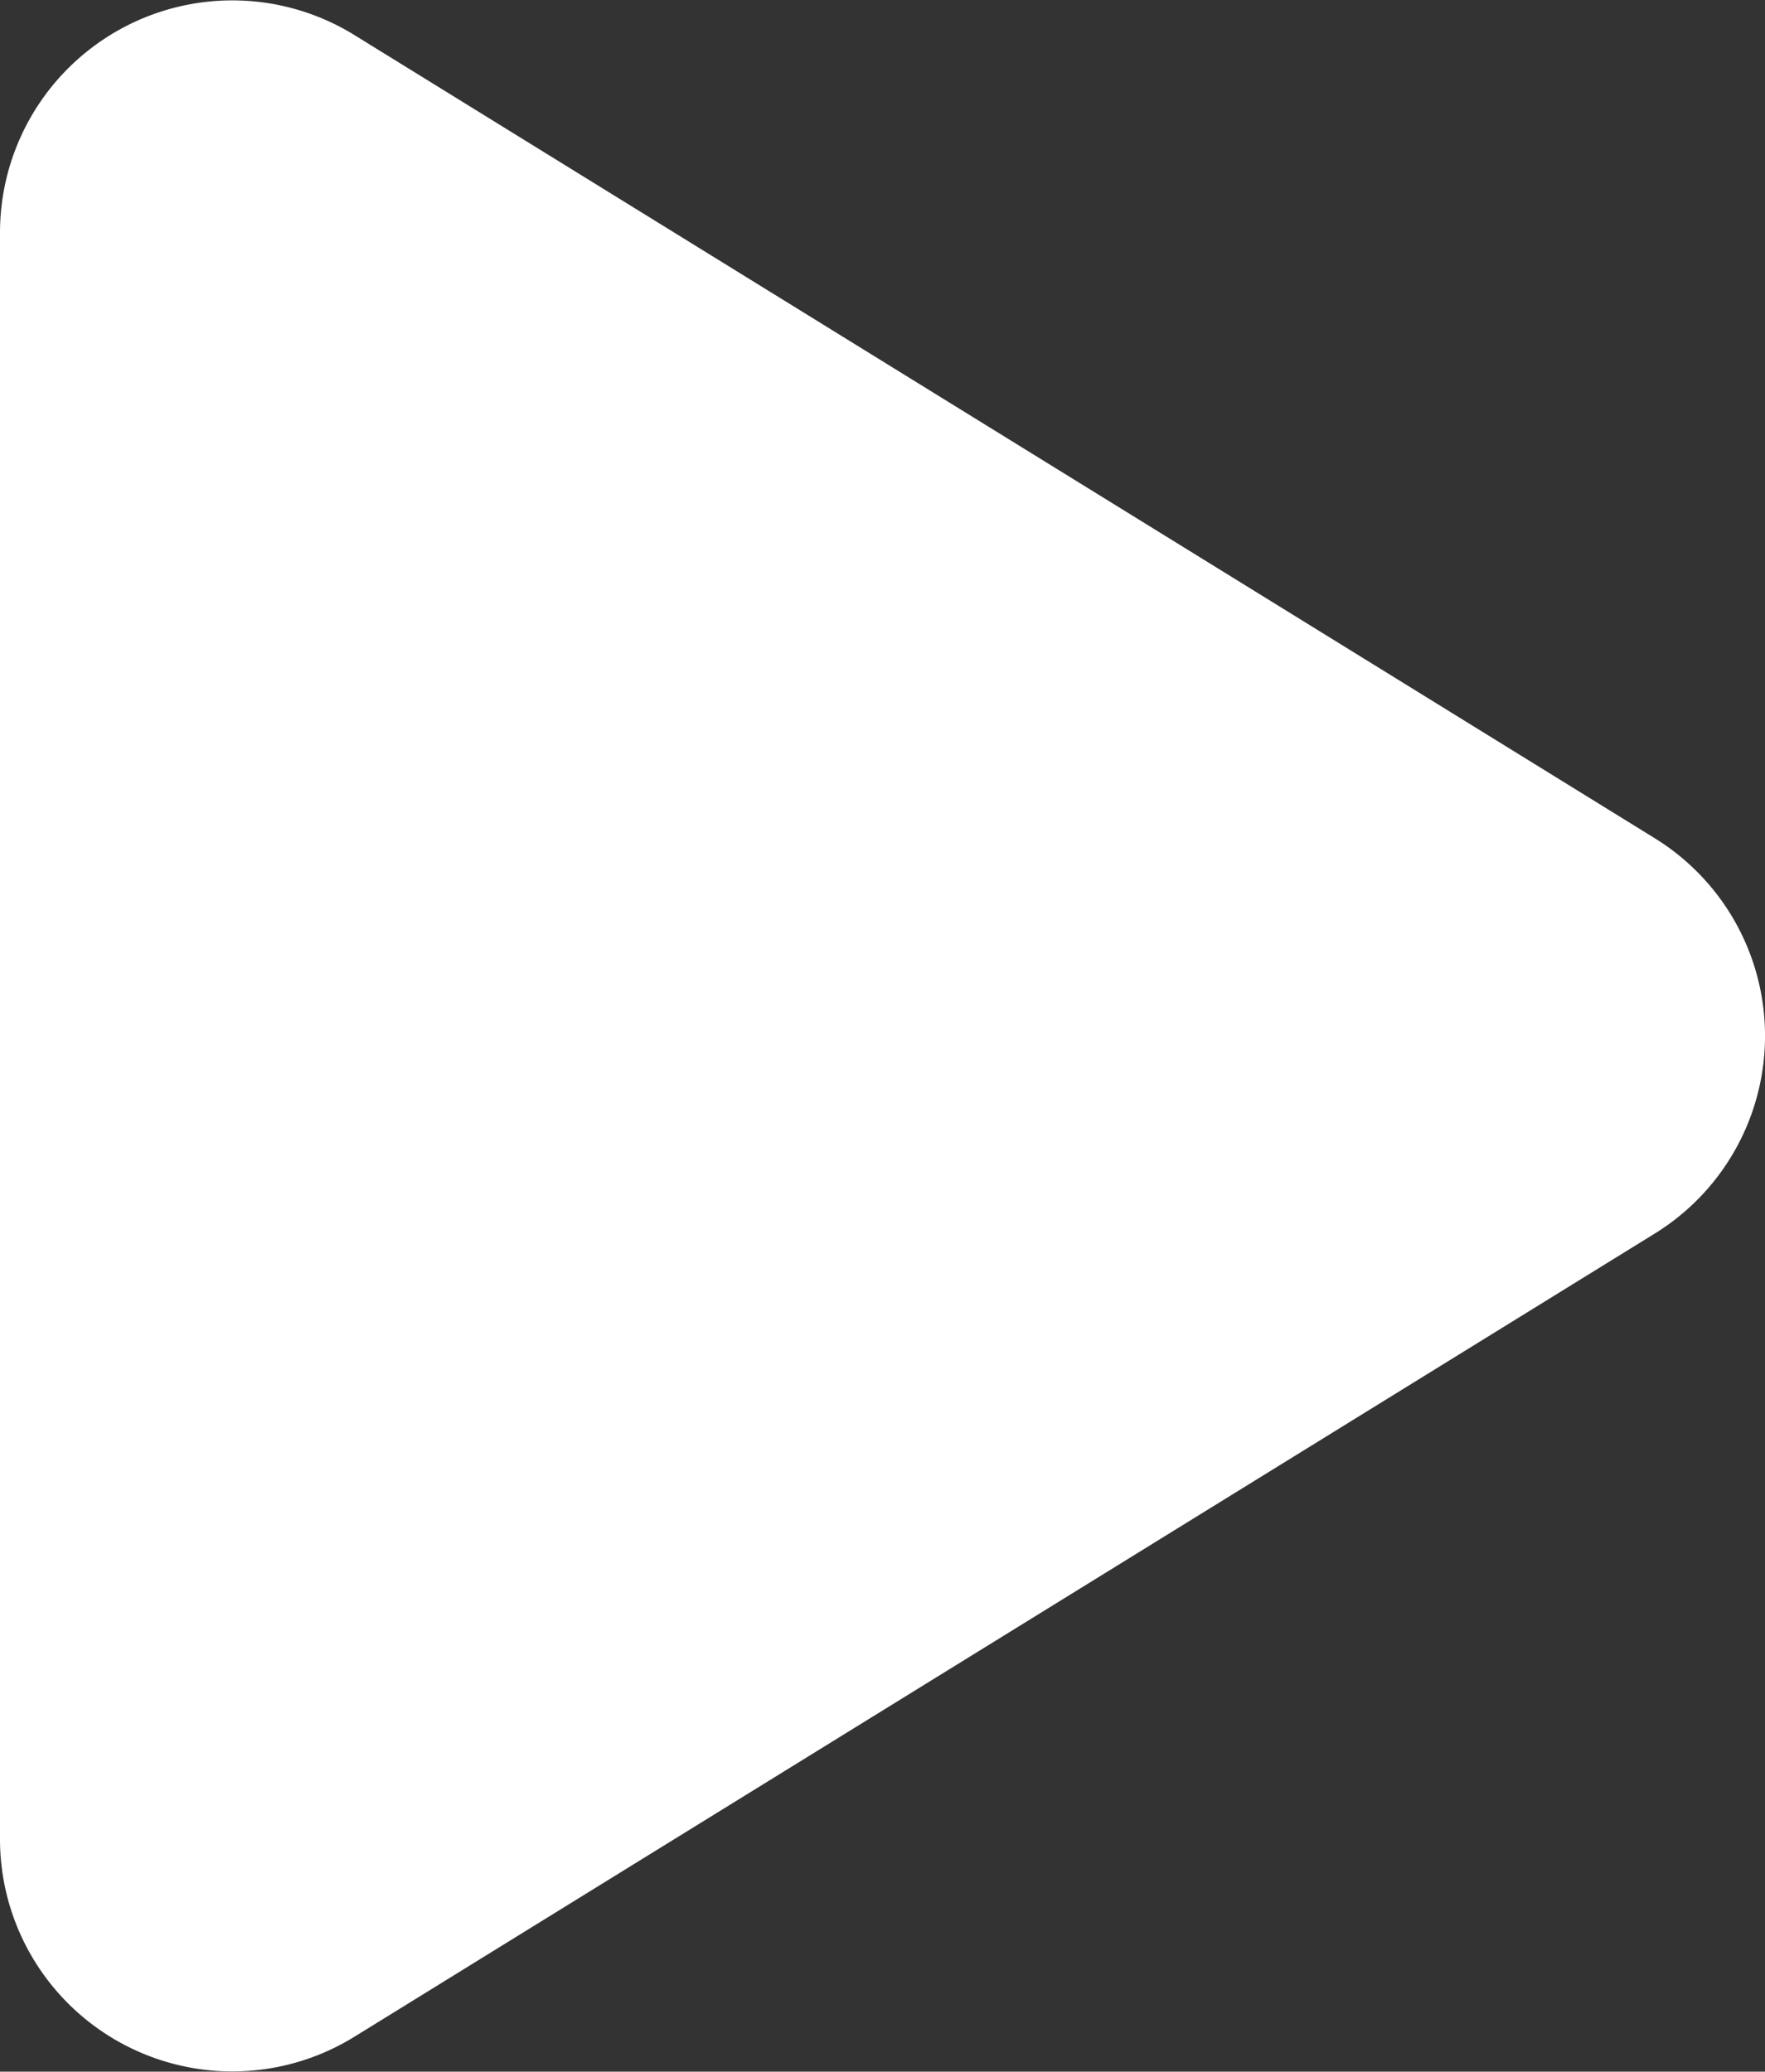
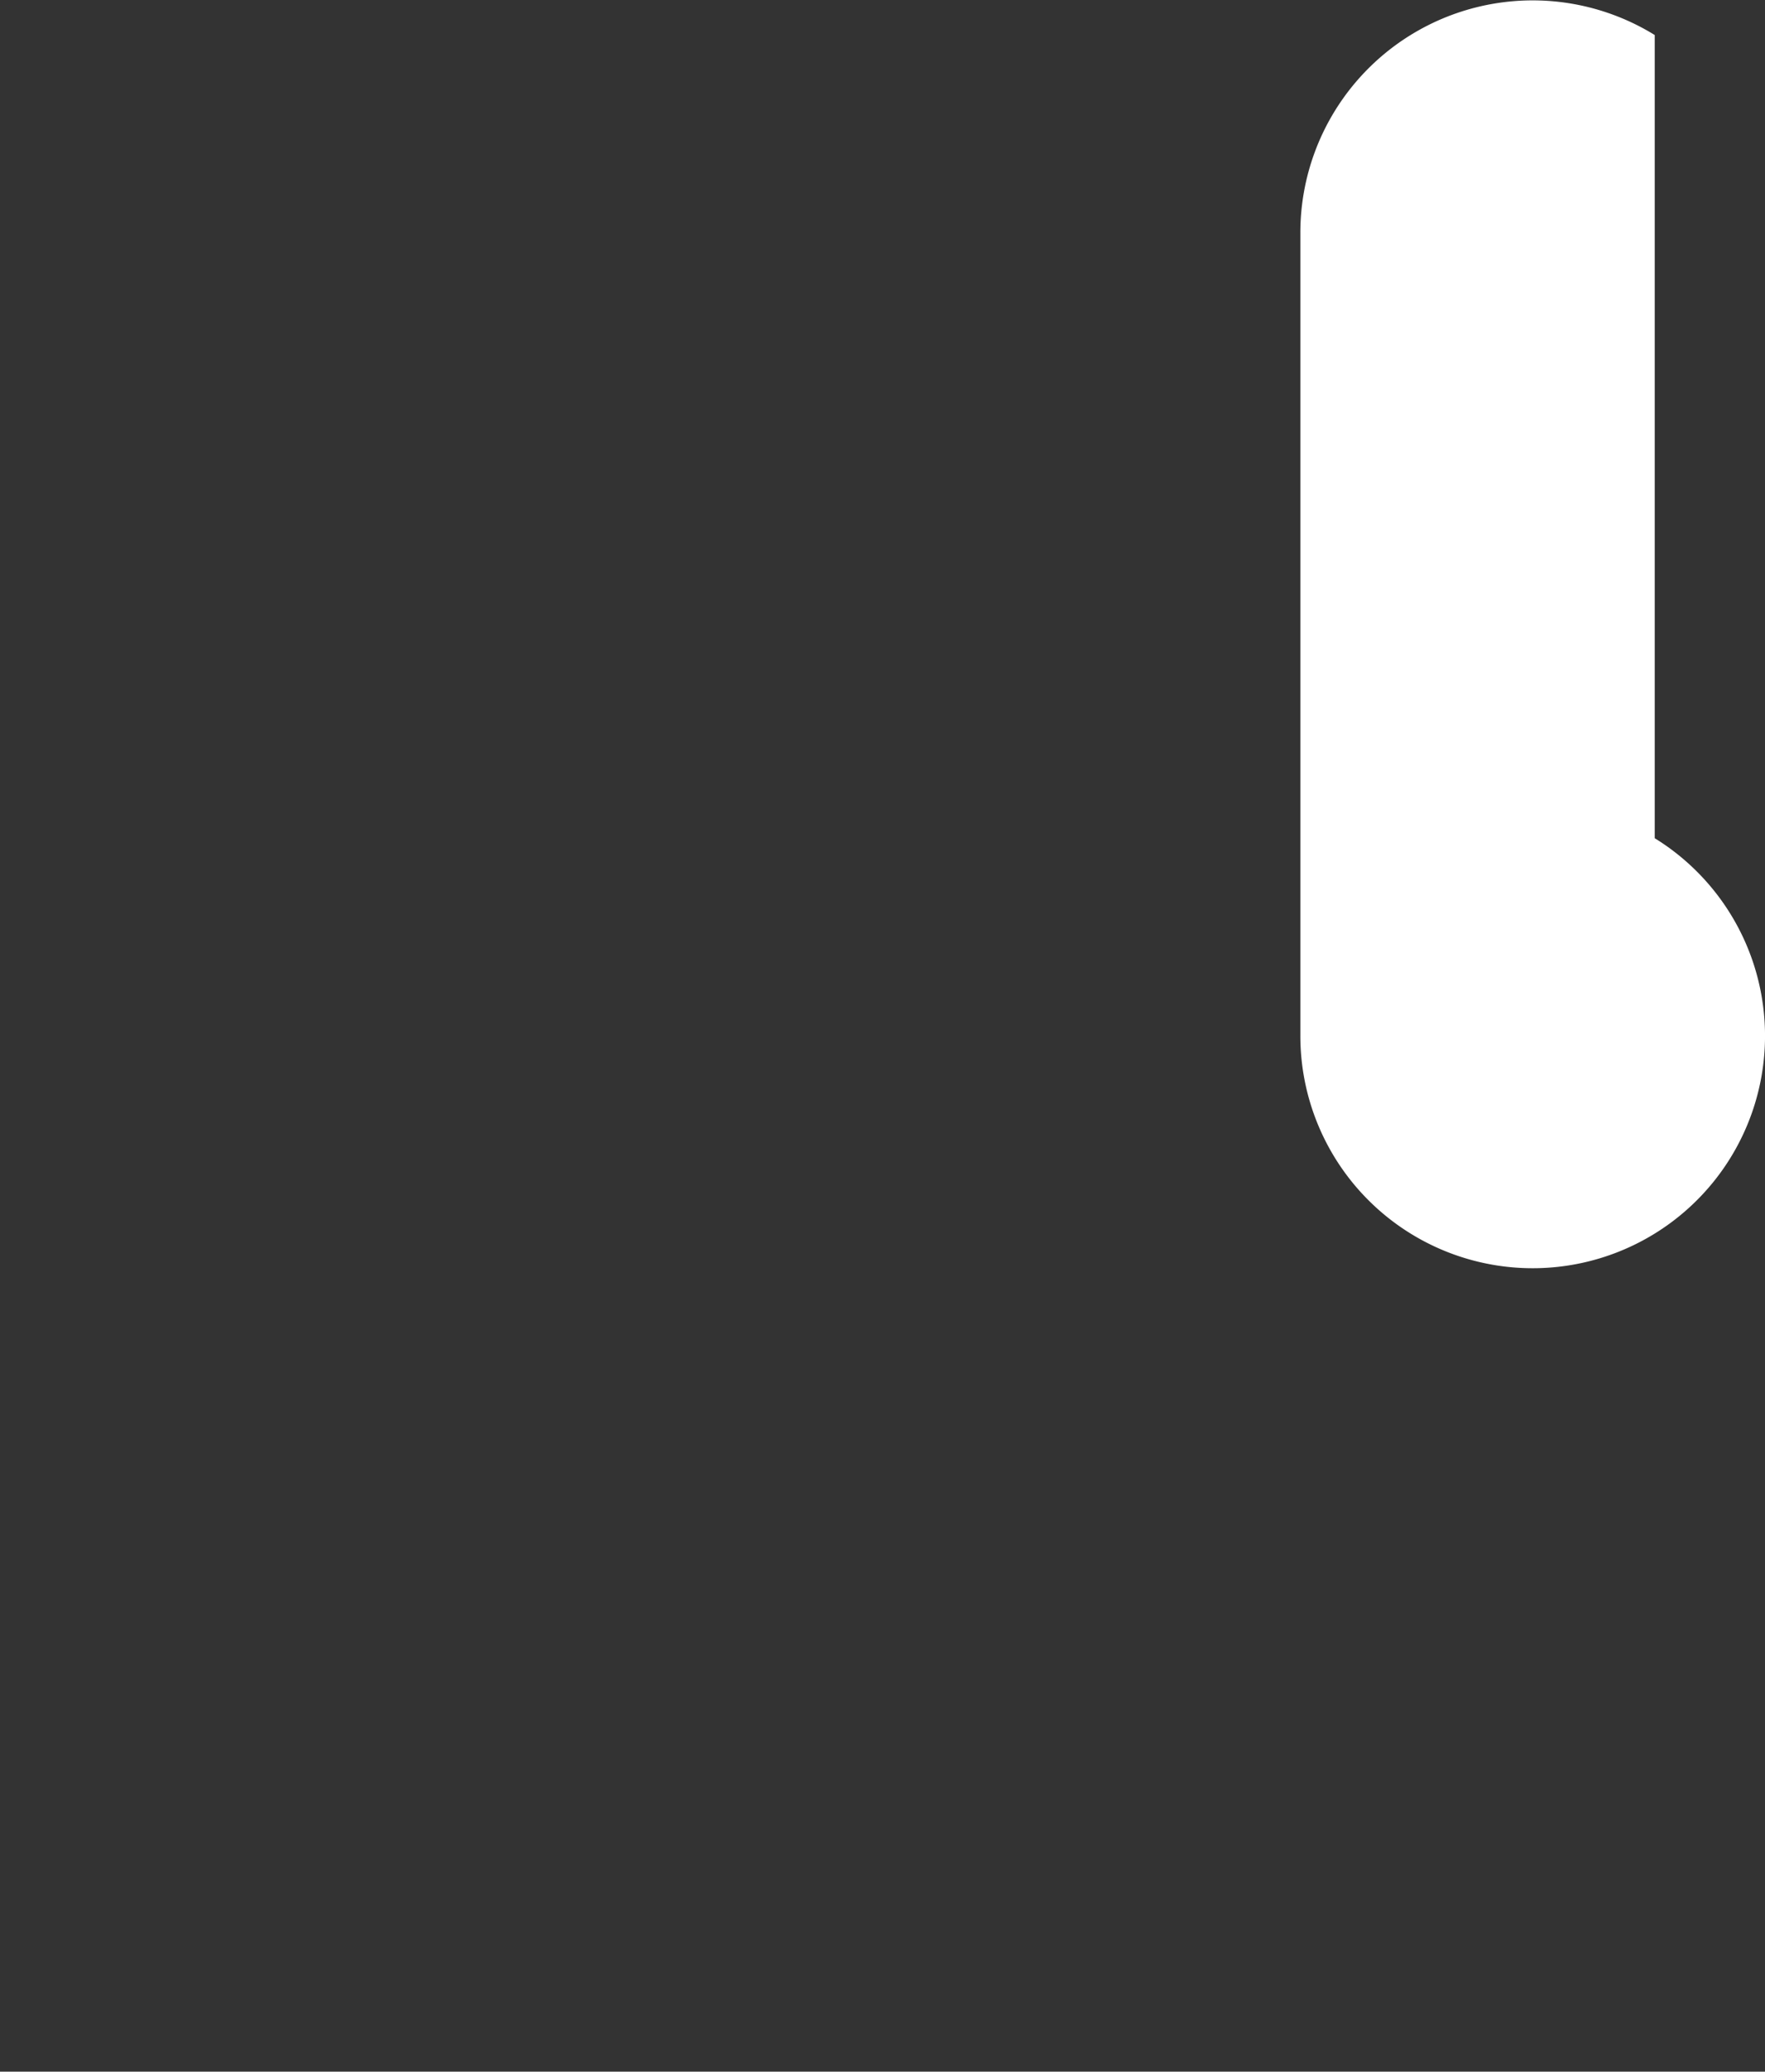
<svg xmlns="http://www.w3.org/2000/svg" width="13.204" height="15.499" viewBox="0 0 13.204 15.499">
  <rect x="0" y="0" width="13.204" height="15.499" fill="#333333" stroke="none" />
-   <path id="Tracé_1035" data-name="Tracé 1035" d="M7.854,2.631a1.738,1.738,0,0,1,2.958,0l6.009,9.728a1.738,1.738,0,0,1-1.479,2.651H3.324a1.738,1.738,0,0,1-1.479-2.651Z" transform="translate(15.01 -1.583) rotate(90)" fill="#fff" />
+   <path id="Tracé_1035" data-name="Tracé 1035" d="M7.854,2.631a1.738,1.738,0,0,1,2.958,0a1.738,1.738,0,0,1-1.479,2.651H3.324a1.738,1.738,0,0,1-1.479-2.651Z" transform="translate(15.01 -1.583) rotate(90)" fill="#fff" />
</svg>